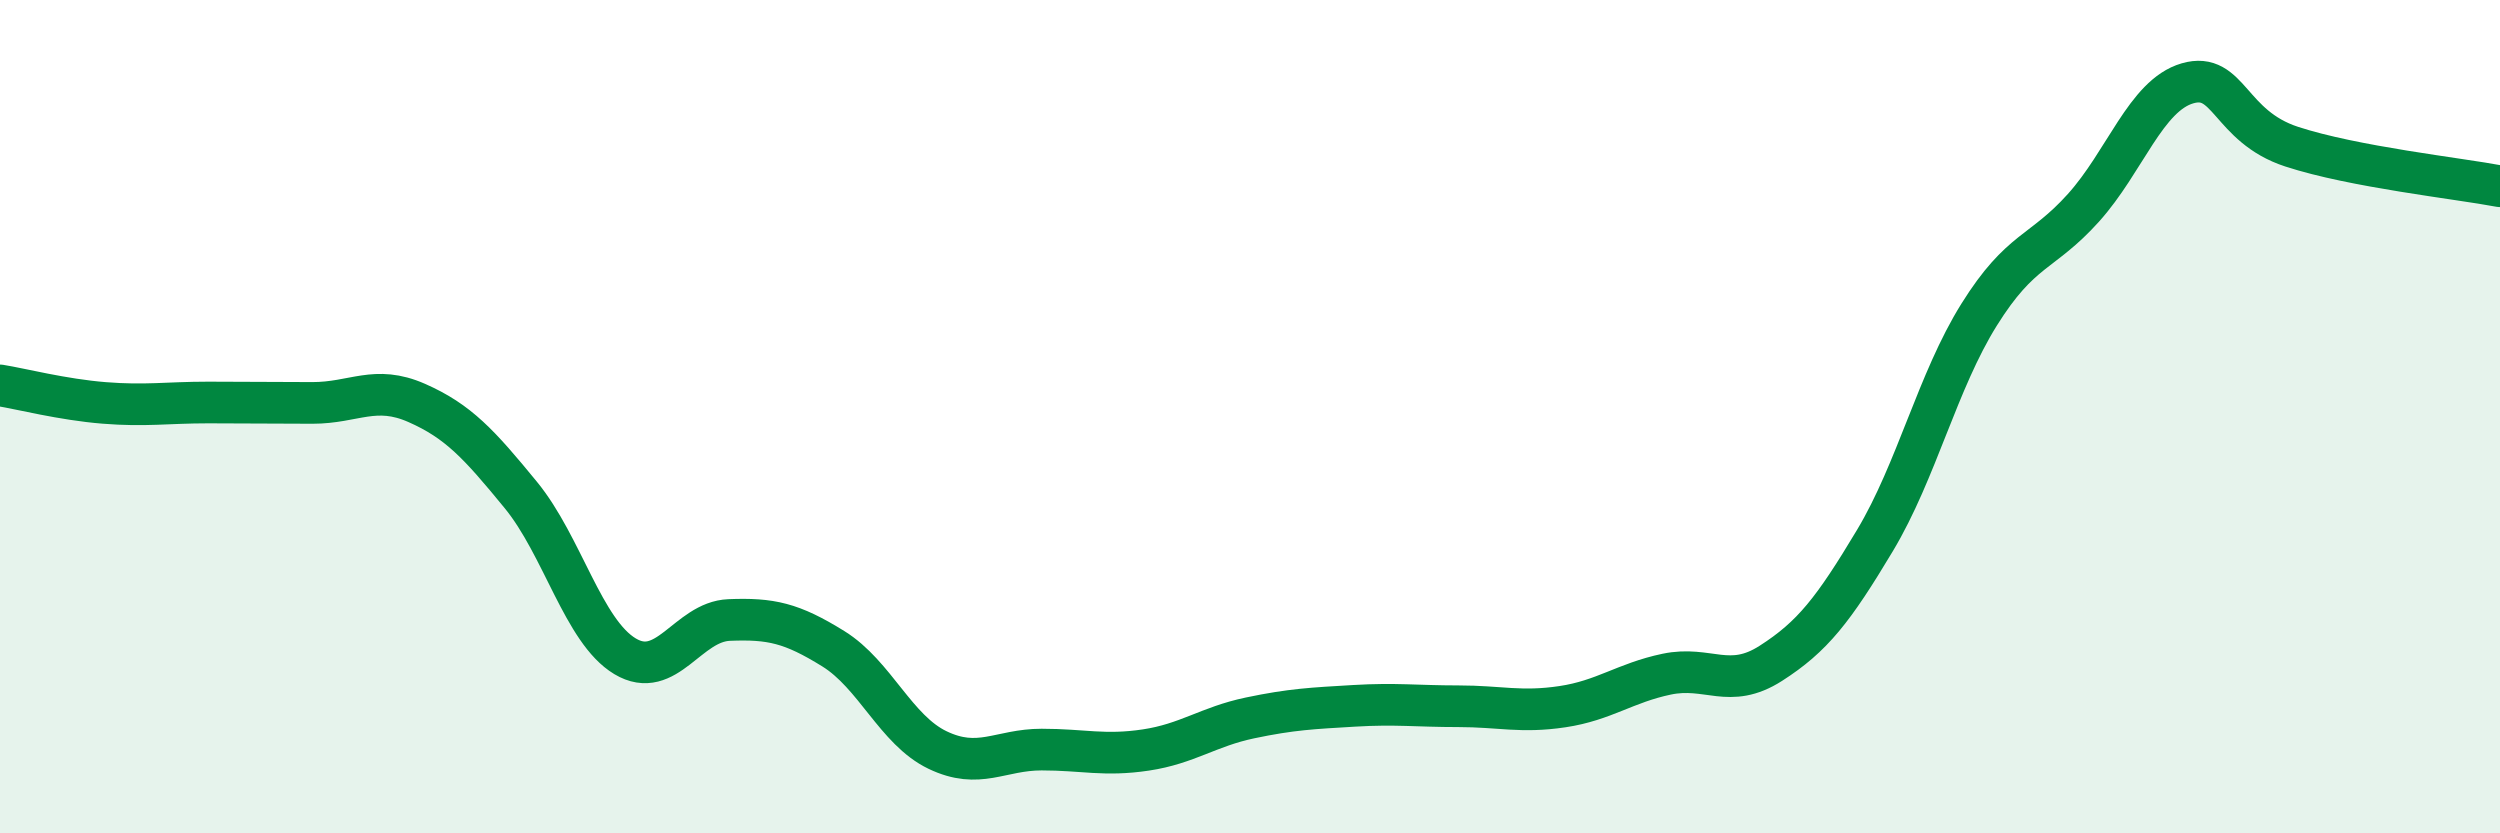
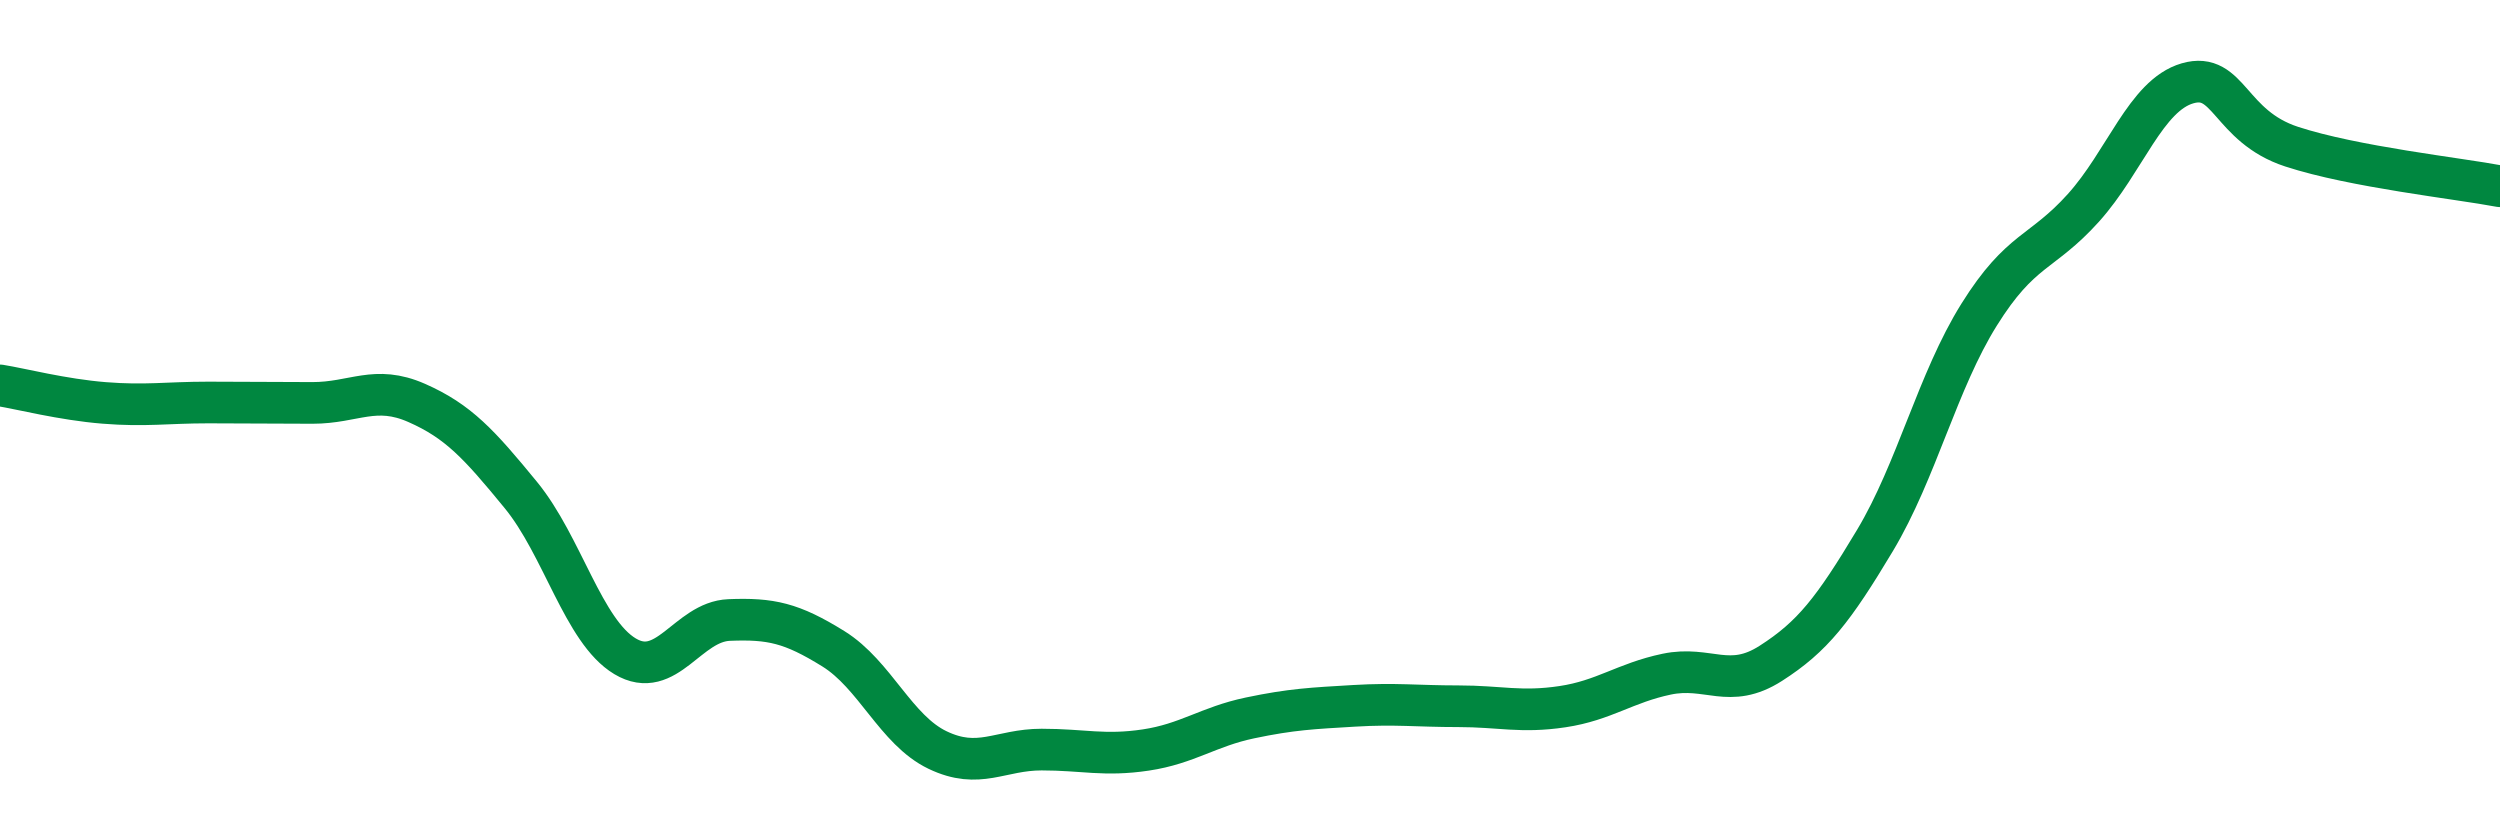
<svg xmlns="http://www.w3.org/2000/svg" width="60" height="20" viewBox="0 0 60 20">
-   <path d="M 0,9.25 C 0.5,9.33 1.5,9.59 2.5,9.67 C 3.5,9.75 4,9.66 5,9.66 C 6,9.66 6.5,9.67 7.5,9.67 C 8.5,9.67 9,9.23 10,9.67 C 11,10.11 11.5,10.66 12.5,11.88 C 13.5,13.1 14,15.15 15,15.75 C 16,16.35 16.5,14.92 17.5,14.88 C 18.5,14.84 19,14.95 20,15.57 C 21,16.19 21.5,17.52 22.5,18 C 23.5,18.48 24,17.99 25,17.99 C 26,17.99 26.5,18.15 27.5,18 C 28.5,17.85 29,17.44 30,17.23 C 31,17.02 31.5,17 32.5,16.94 C 33.5,16.88 34,16.95 35,16.95 C 36,16.95 36.5,17.11 37.5,16.96 C 38.5,16.81 39,16.39 40,16.18 C 41,15.97 41.5,16.56 42.5,15.92 C 43.5,15.28 44,14.64 45,12.97 C 46,11.3 46.5,9.15 47.5,7.55 C 48.5,5.95 49,6.1 50,4.99 C 51,3.88 51.5,2.29 52.5,2 C 53.5,1.71 53.5,3.03 55,3.52 C 56.5,4.01 59,4.28 60,4.47L60 20L0 20Z" fill="#008740" opacity="0.1" stroke-linecap="round" stroke-linejoin="round" />
  <path d="M 0,9.25 C 0.5,9.33 1.5,9.59 2.5,9.67 C 3.5,9.75 4,9.66 5,9.66 C 6,9.66 6.5,9.67 7.5,9.67 C 8.5,9.67 9,9.23 10,9.67 C 11,10.11 11.5,10.66 12.5,11.88 C 13.5,13.1 14,15.15 15,15.75 C 16,16.35 16.5,14.92 17.5,14.88 C 18.5,14.84 19,14.95 20,15.57 C 21,16.19 21.5,17.52 22.5,18 C 23.5,18.48 24,17.99 25,17.99 C 26,17.99 26.5,18.15 27.5,18 C 28.5,17.85 29,17.44 30,17.23 C 31,17.02 31.5,17 32.5,16.94 C 33.5,16.88 34,16.95 35,16.95 C 36,16.95 36.5,17.11 37.5,16.96 C 38.5,16.81 39,16.39 40,16.18 C 41,15.97 41.5,16.56 42.5,15.92 C 43.5,15.28 44,14.64 45,12.97 C 46,11.3 46.5,9.15 47.5,7.55 C 48.5,5.95 49,6.1 50,4.99 C 51,3.88 51.5,2.29 52.5,2 C 53.5,1.71 53.5,3.03 55,3.52 C 56.5,4.01 59,4.28 60,4.47" stroke="#008740" stroke-width="1" fill="none" stroke-linecap="round" stroke-linejoin="round" />
</svg>